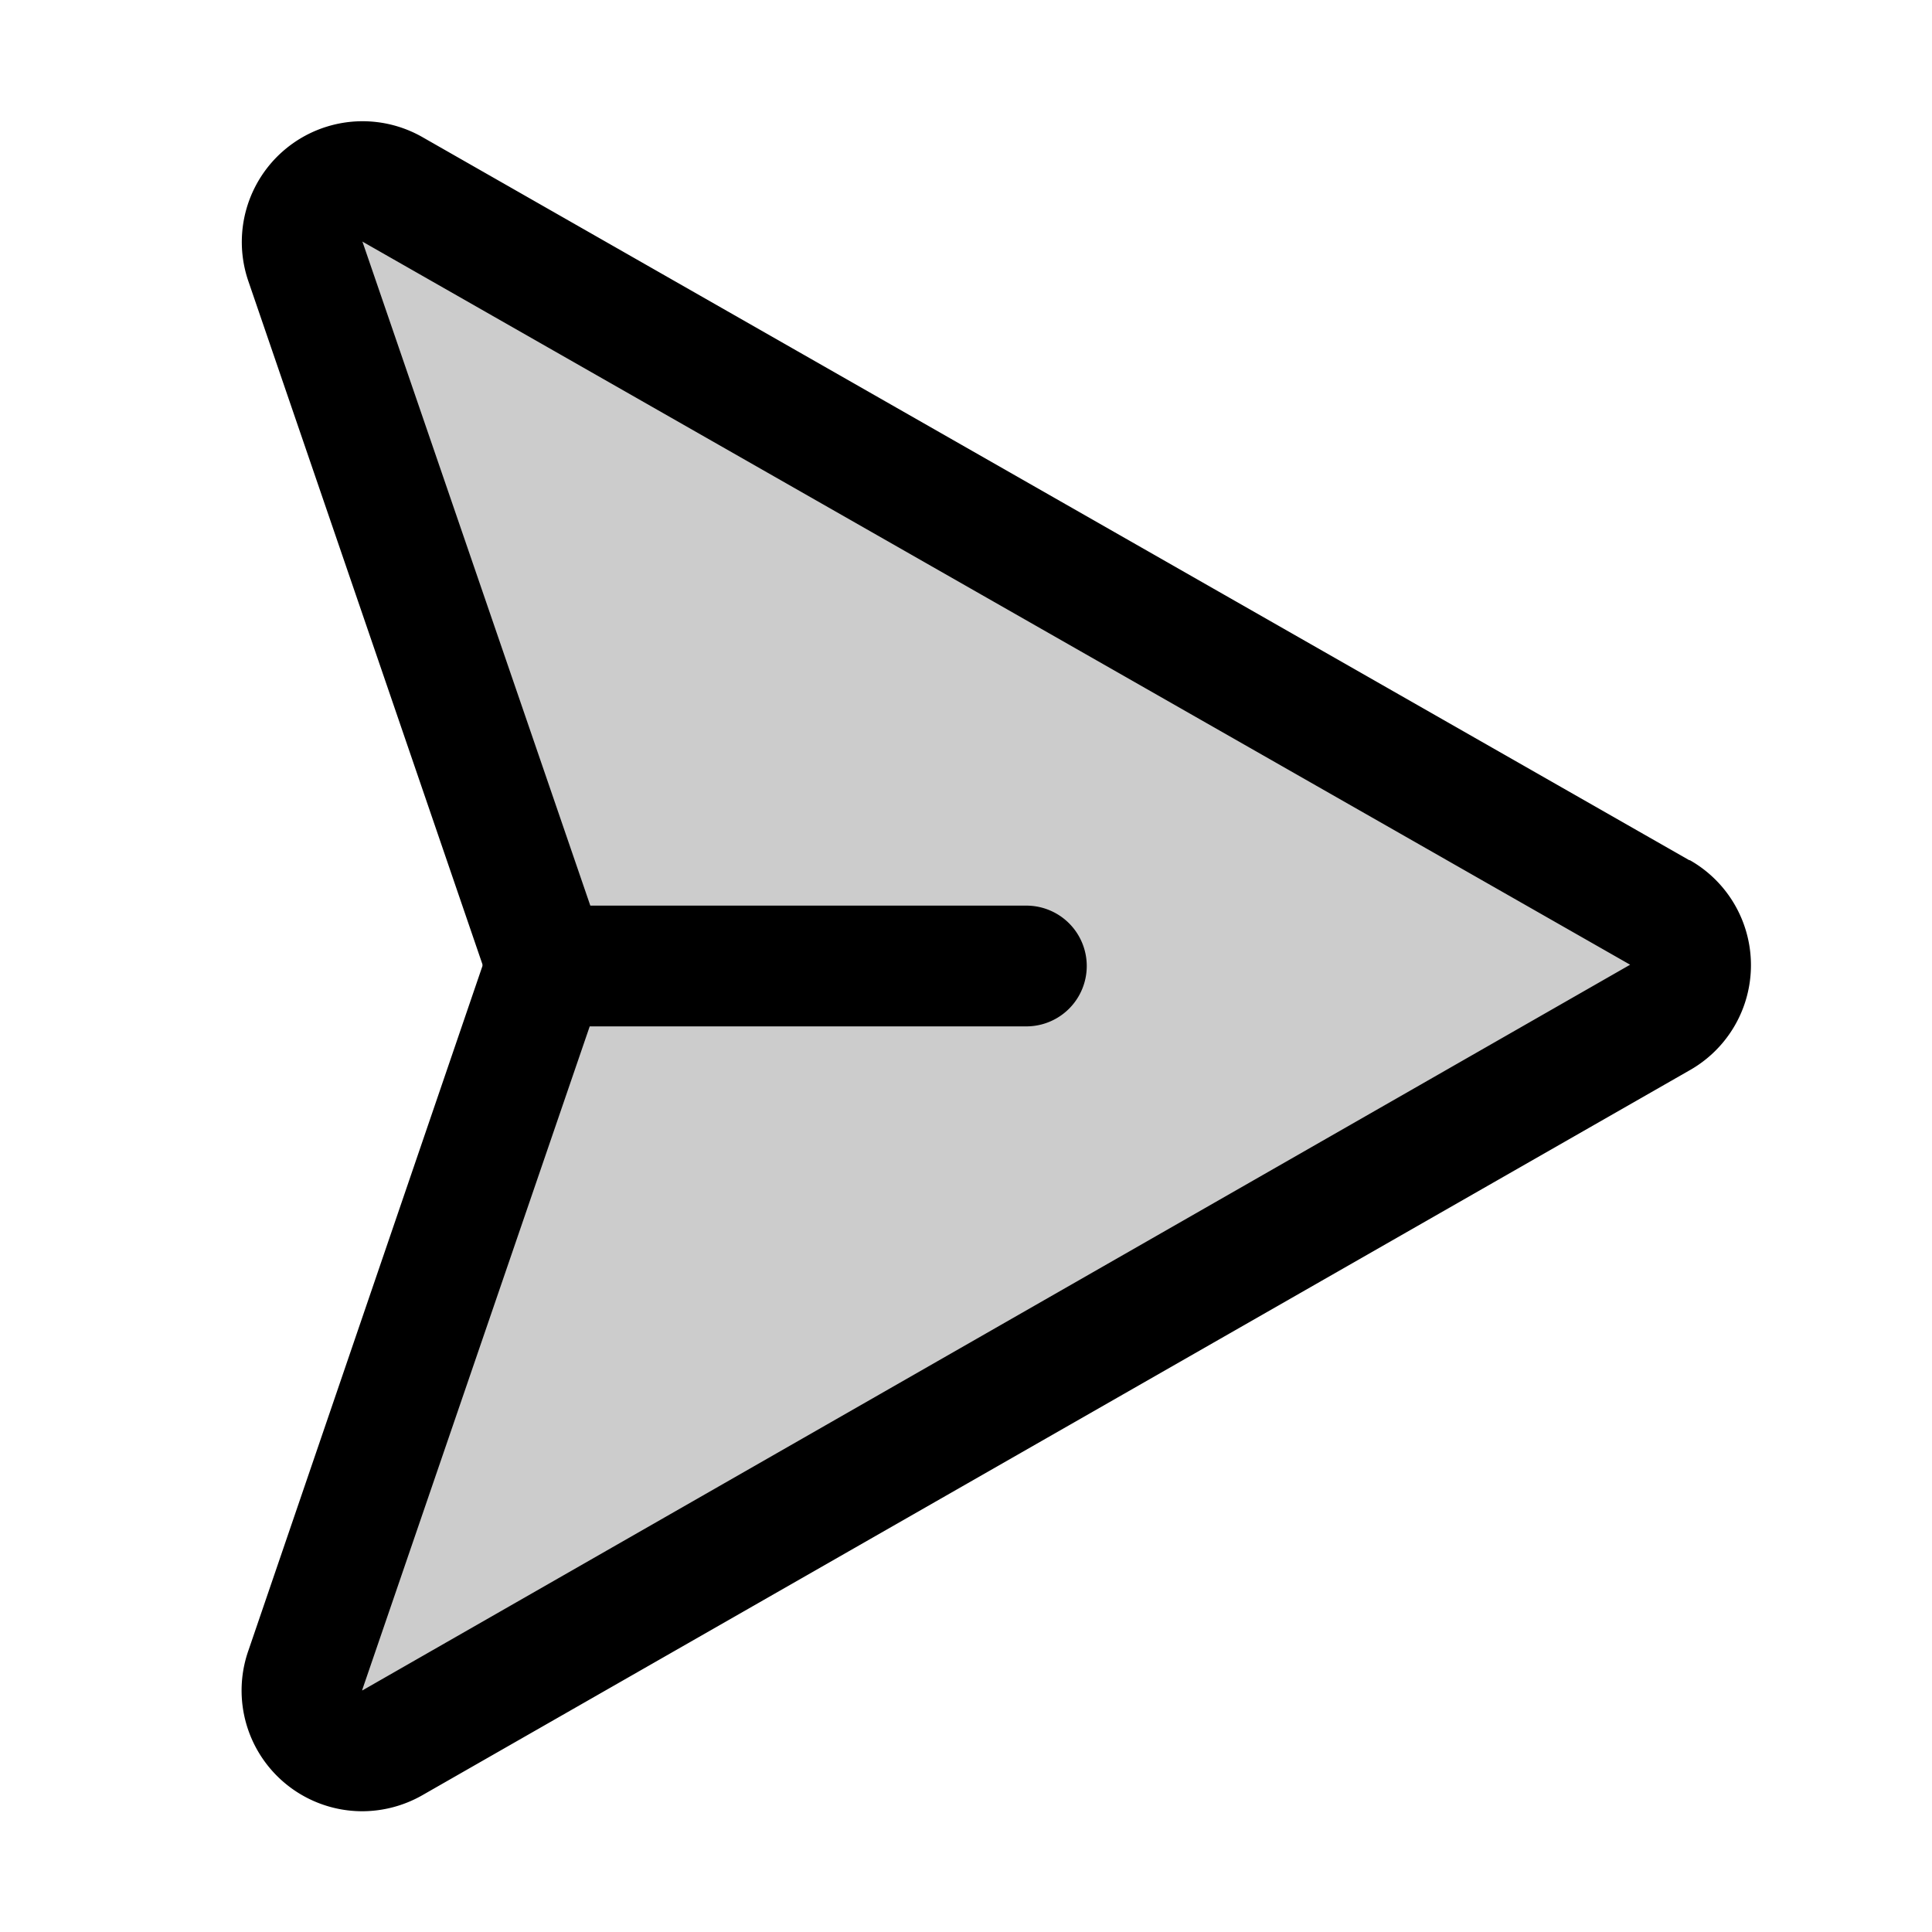
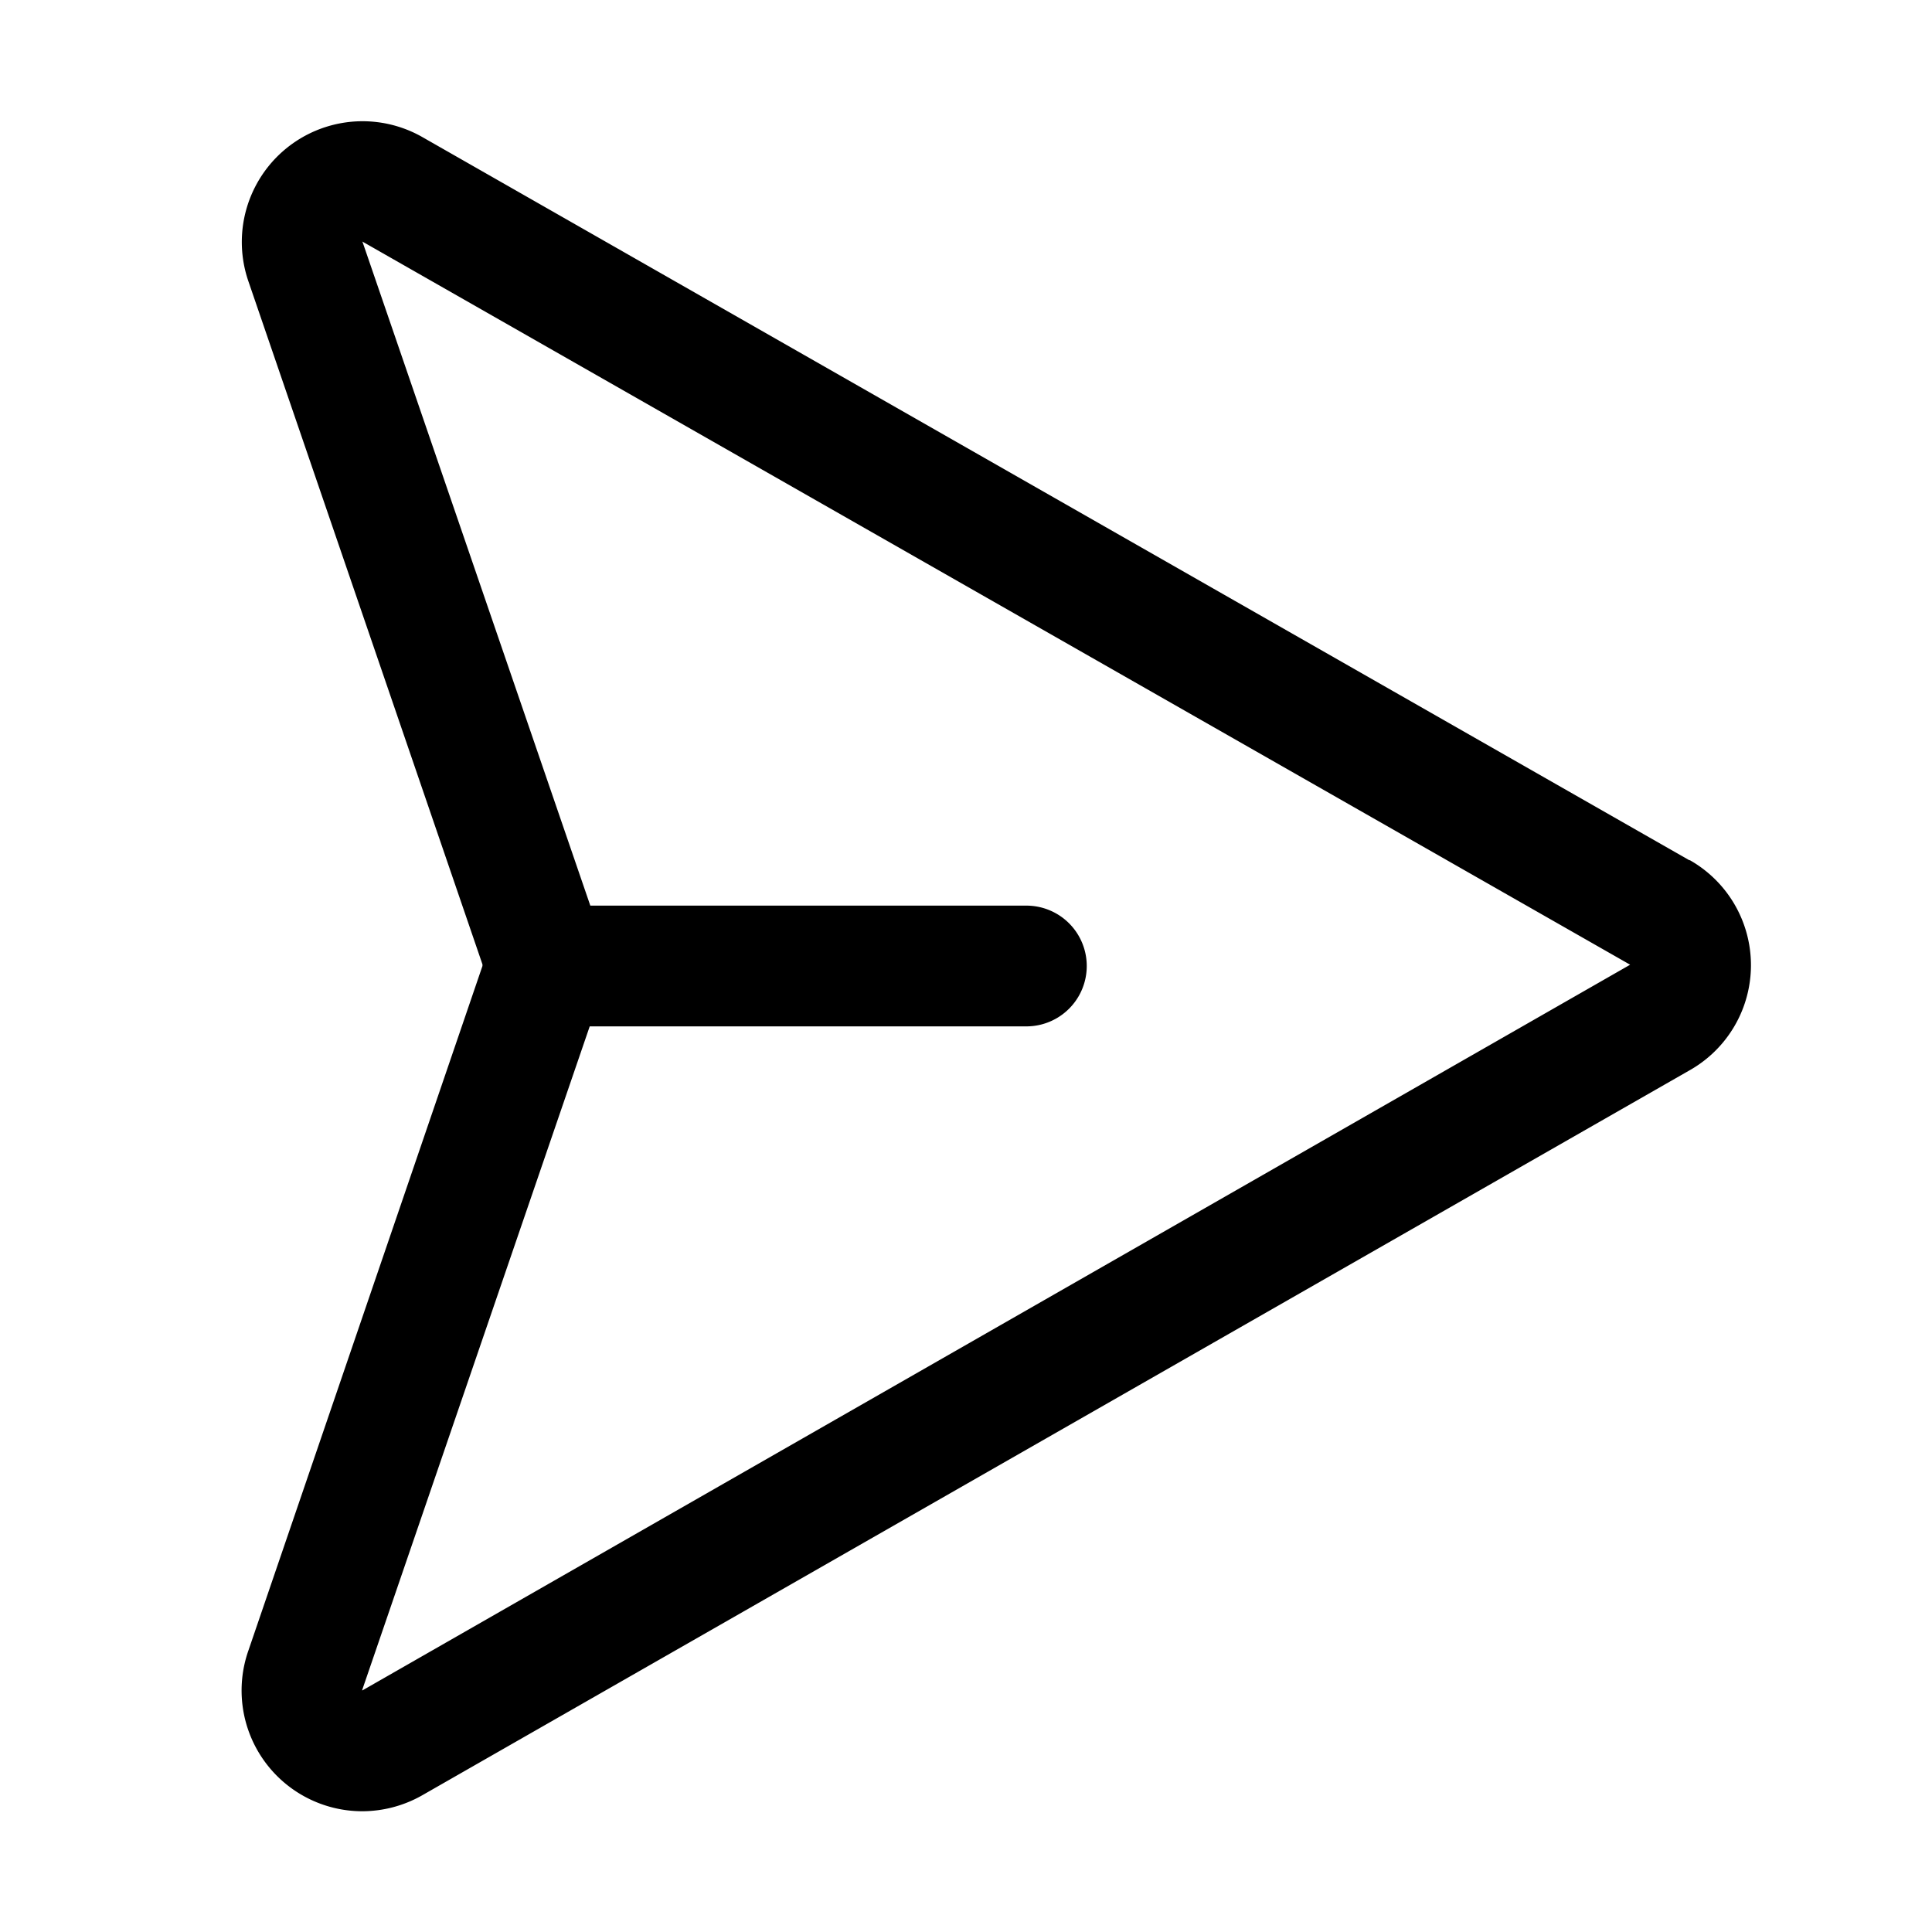
<svg xmlns="http://www.w3.org/2000/svg" viewBox="0 0 256 256" fill="currentColor">
-   <path d="M219.91,134.86,51.93,231a8,8,0,0,1-11.44-9.67l31-90.71a7.89,7.89,0,0,0,0-5.38l-31-90.47a8,8,0,0,1,11.44-9.67l168,95.85A8,8,0,0,1,219.91,134.86Z" opacity="0.2" />
  <path d="M223.87,114l-168-95.89A16,16,0,0,0,32.93,37.32l31,90.47a.42.42,0,0,0,0,.1.3.3,0,0,0,0,.1l-31,90.67A16,16,0,0,0,48,240a16.14,16.14,0,0,0,7.92-2.1l167.91-96.05a16,16,0,0,0,.05-27.89ZM48,224l0-.09L78.14,136H136a8,8,0,0,0,0-16H78.22L48.06,32.12,48,32l168,95.83Z" />
</svg>